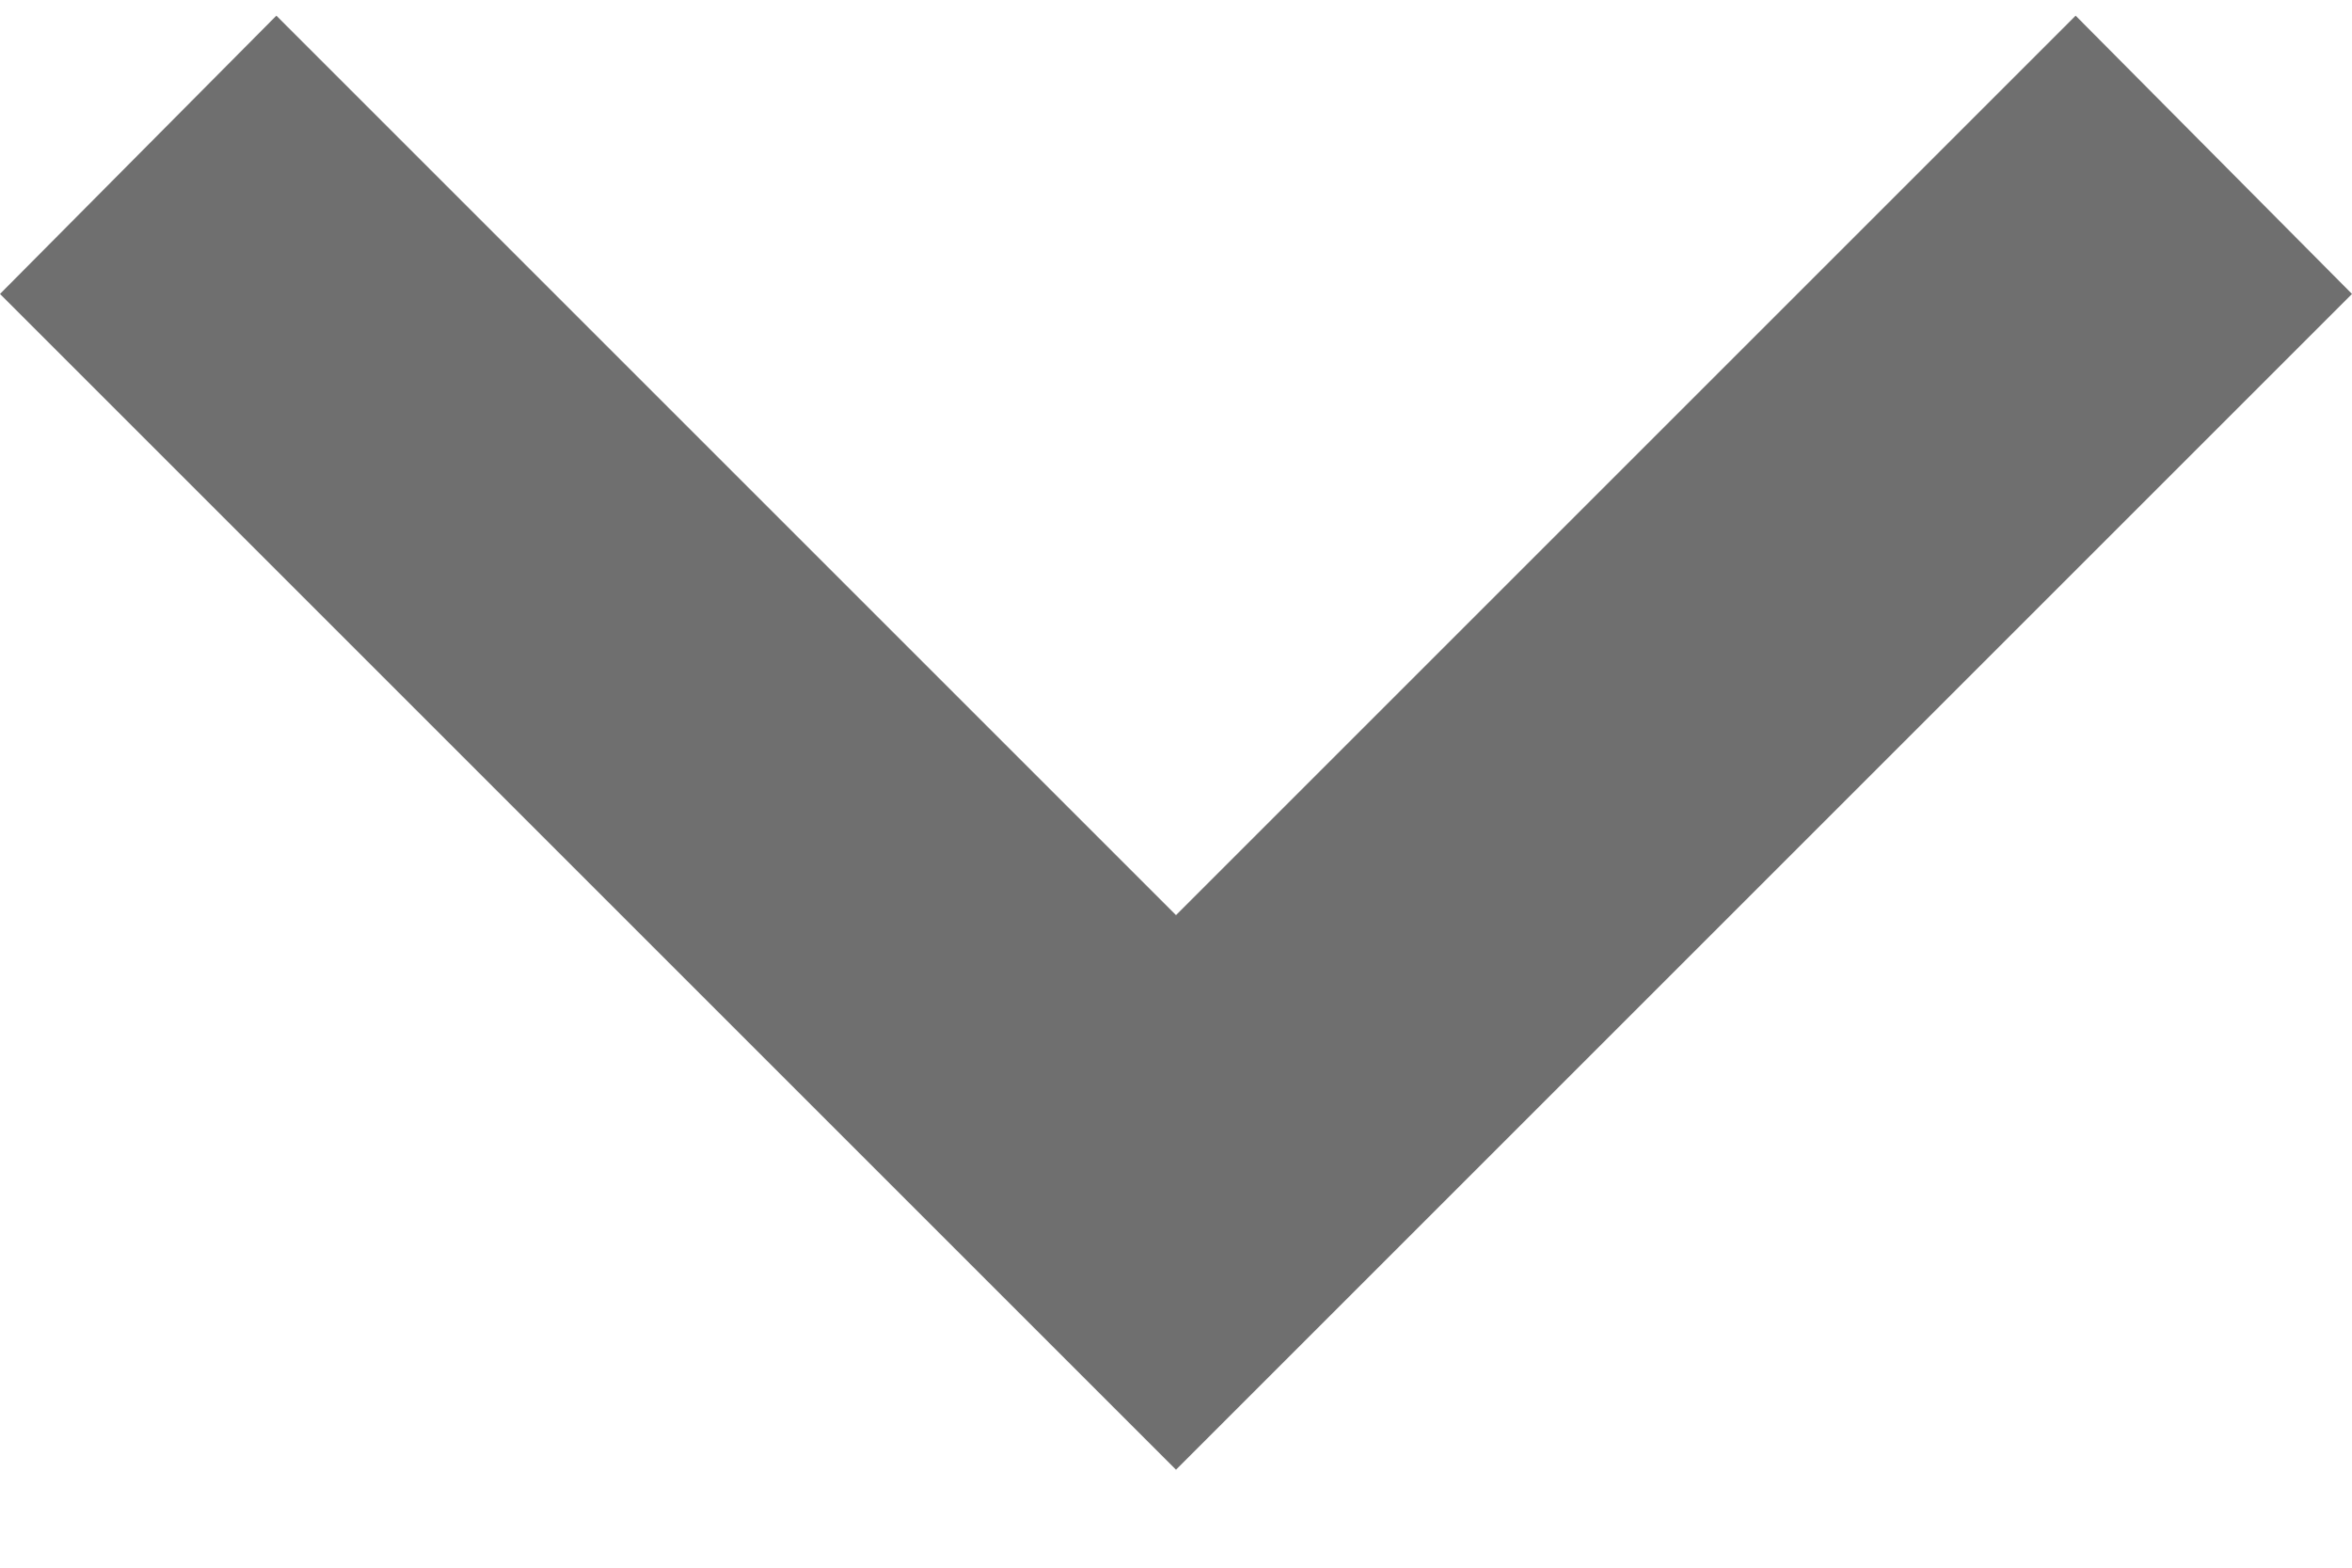
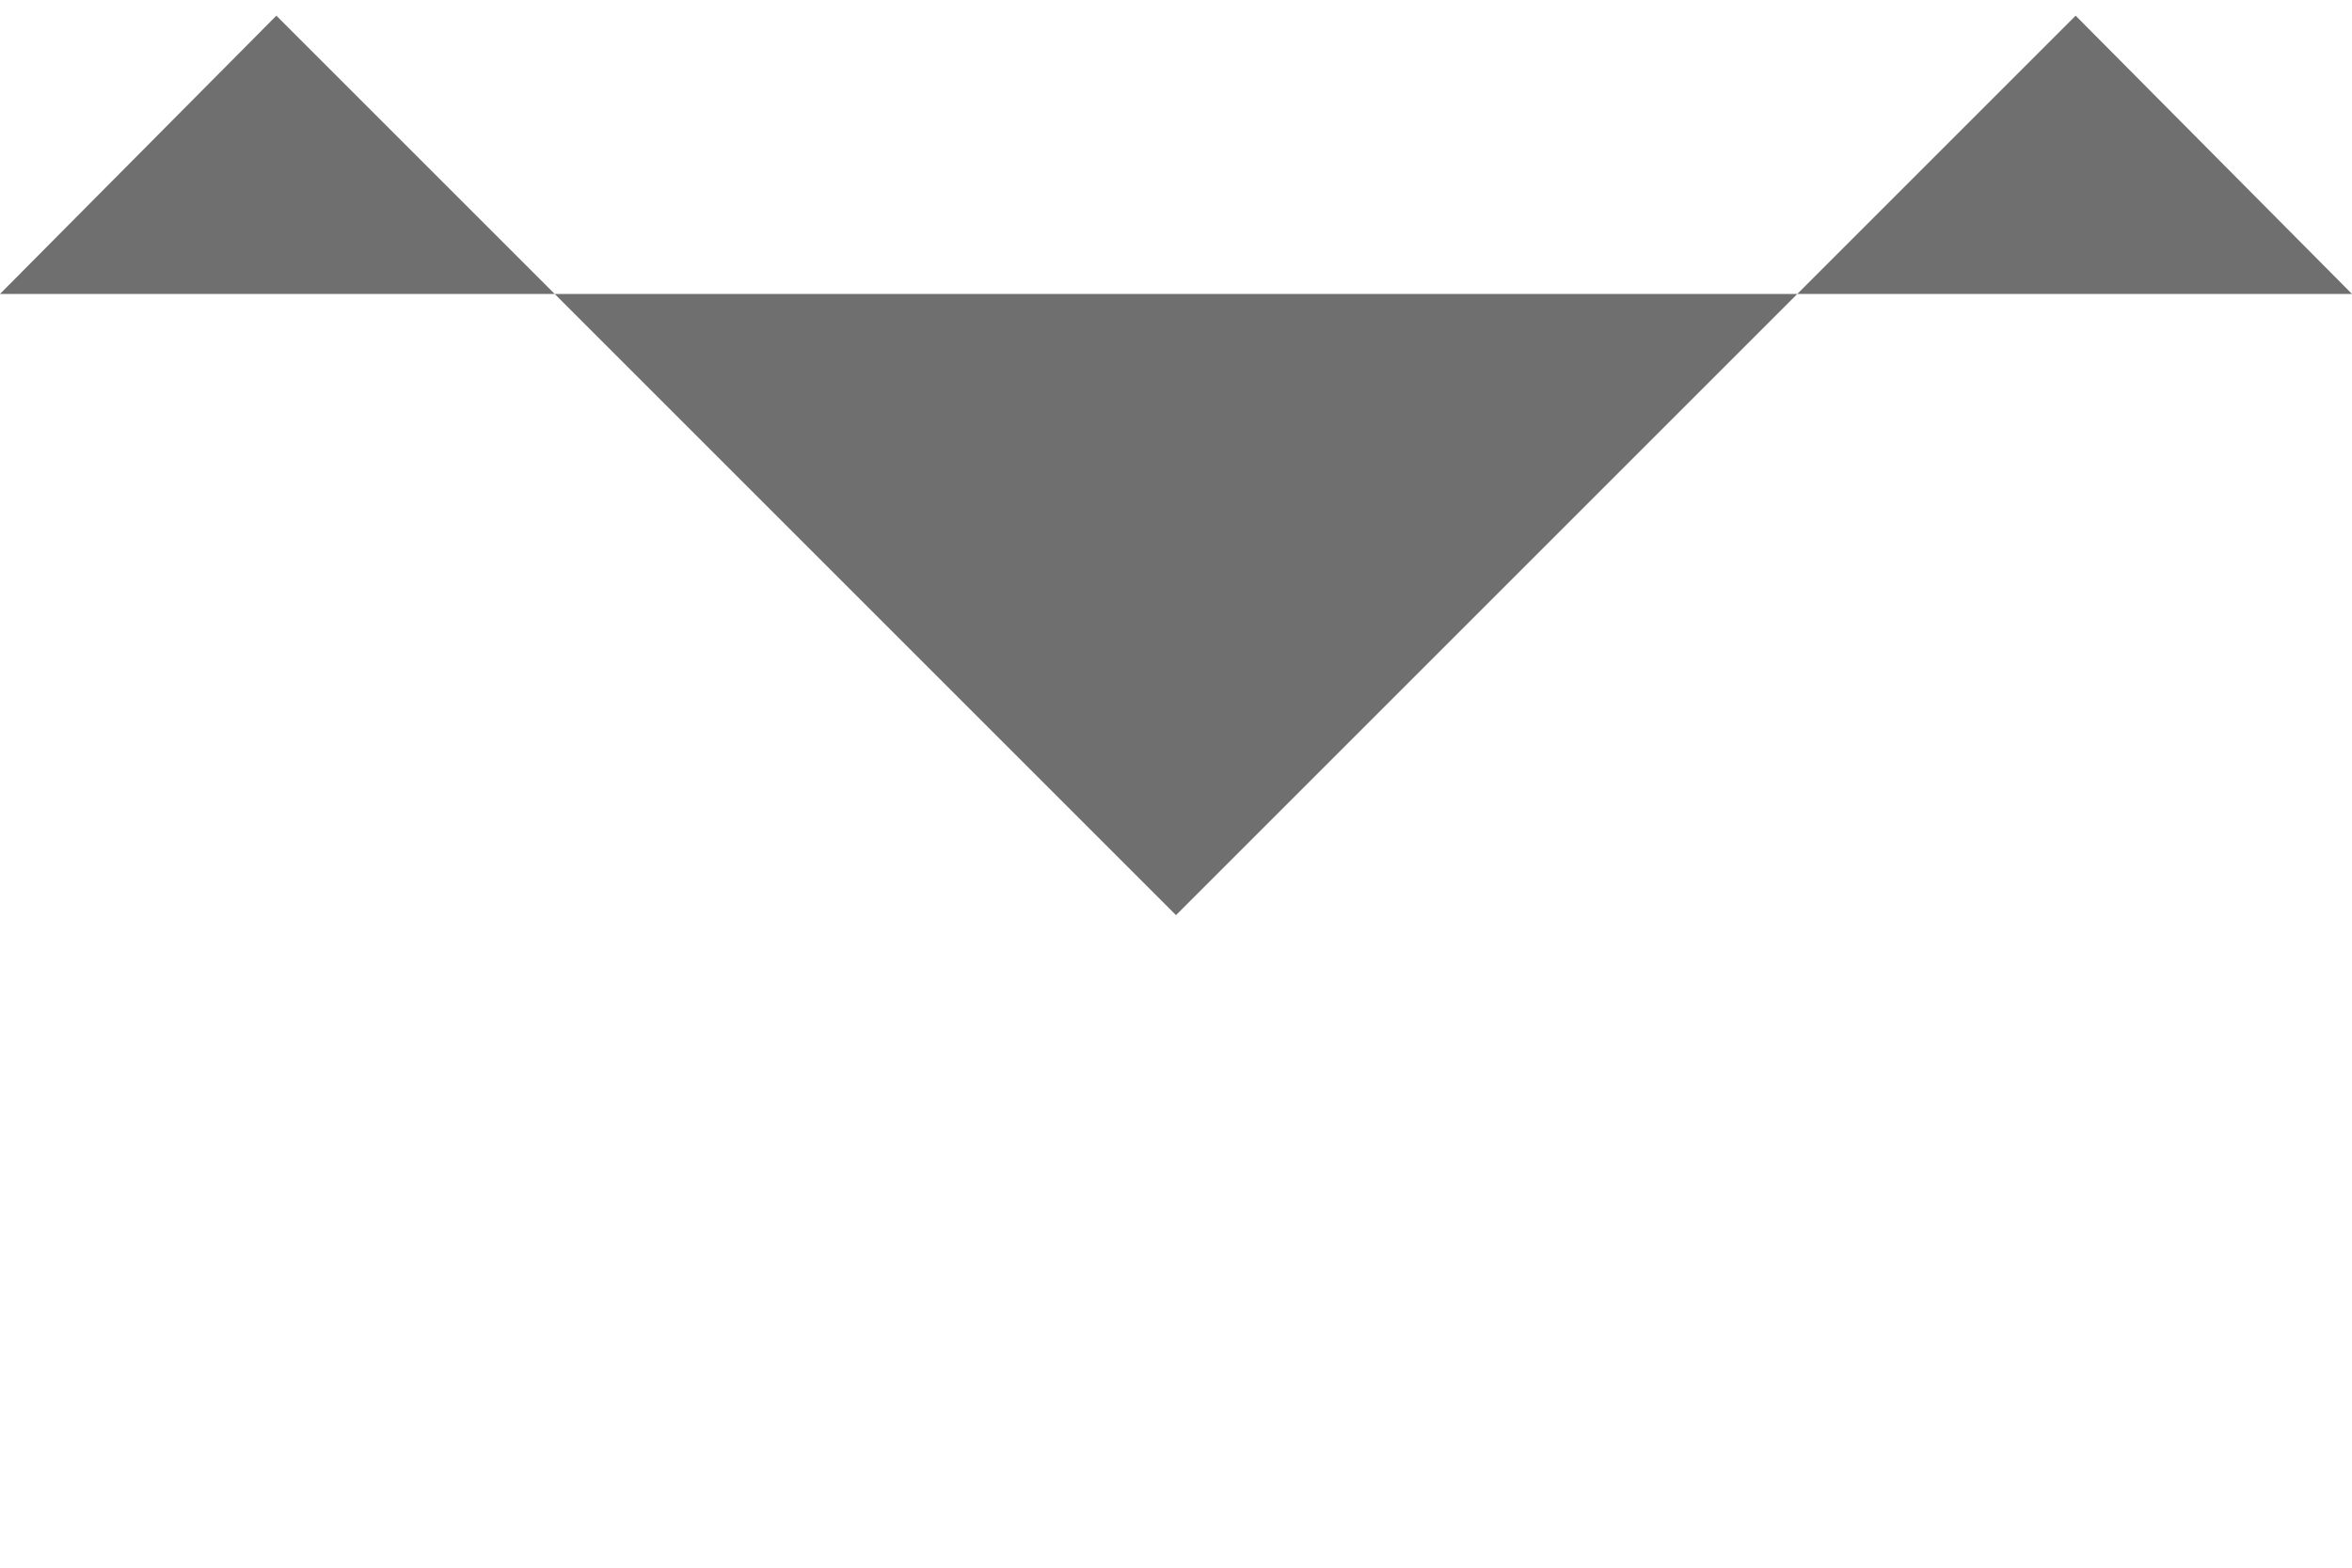
<svg xmlns="http://www.w3.org/2000/svg" width="12" height="8" viewBox="0 0 12 8" fill="none">
-   <path d="M1.41 0.08L6 4.67L10.59 0.08L12 1.5L6 7.5L0 1.5L1.41 0.08Z" fill="#333333" fill-opacity="0.7" />
+   <path d="M1.41 0.08L6 4.67L10.59 0.08L12 1.5L0 1.5L1.41 0.08Z" fill="#333333" fill-opacity="0.7" />
</svg>